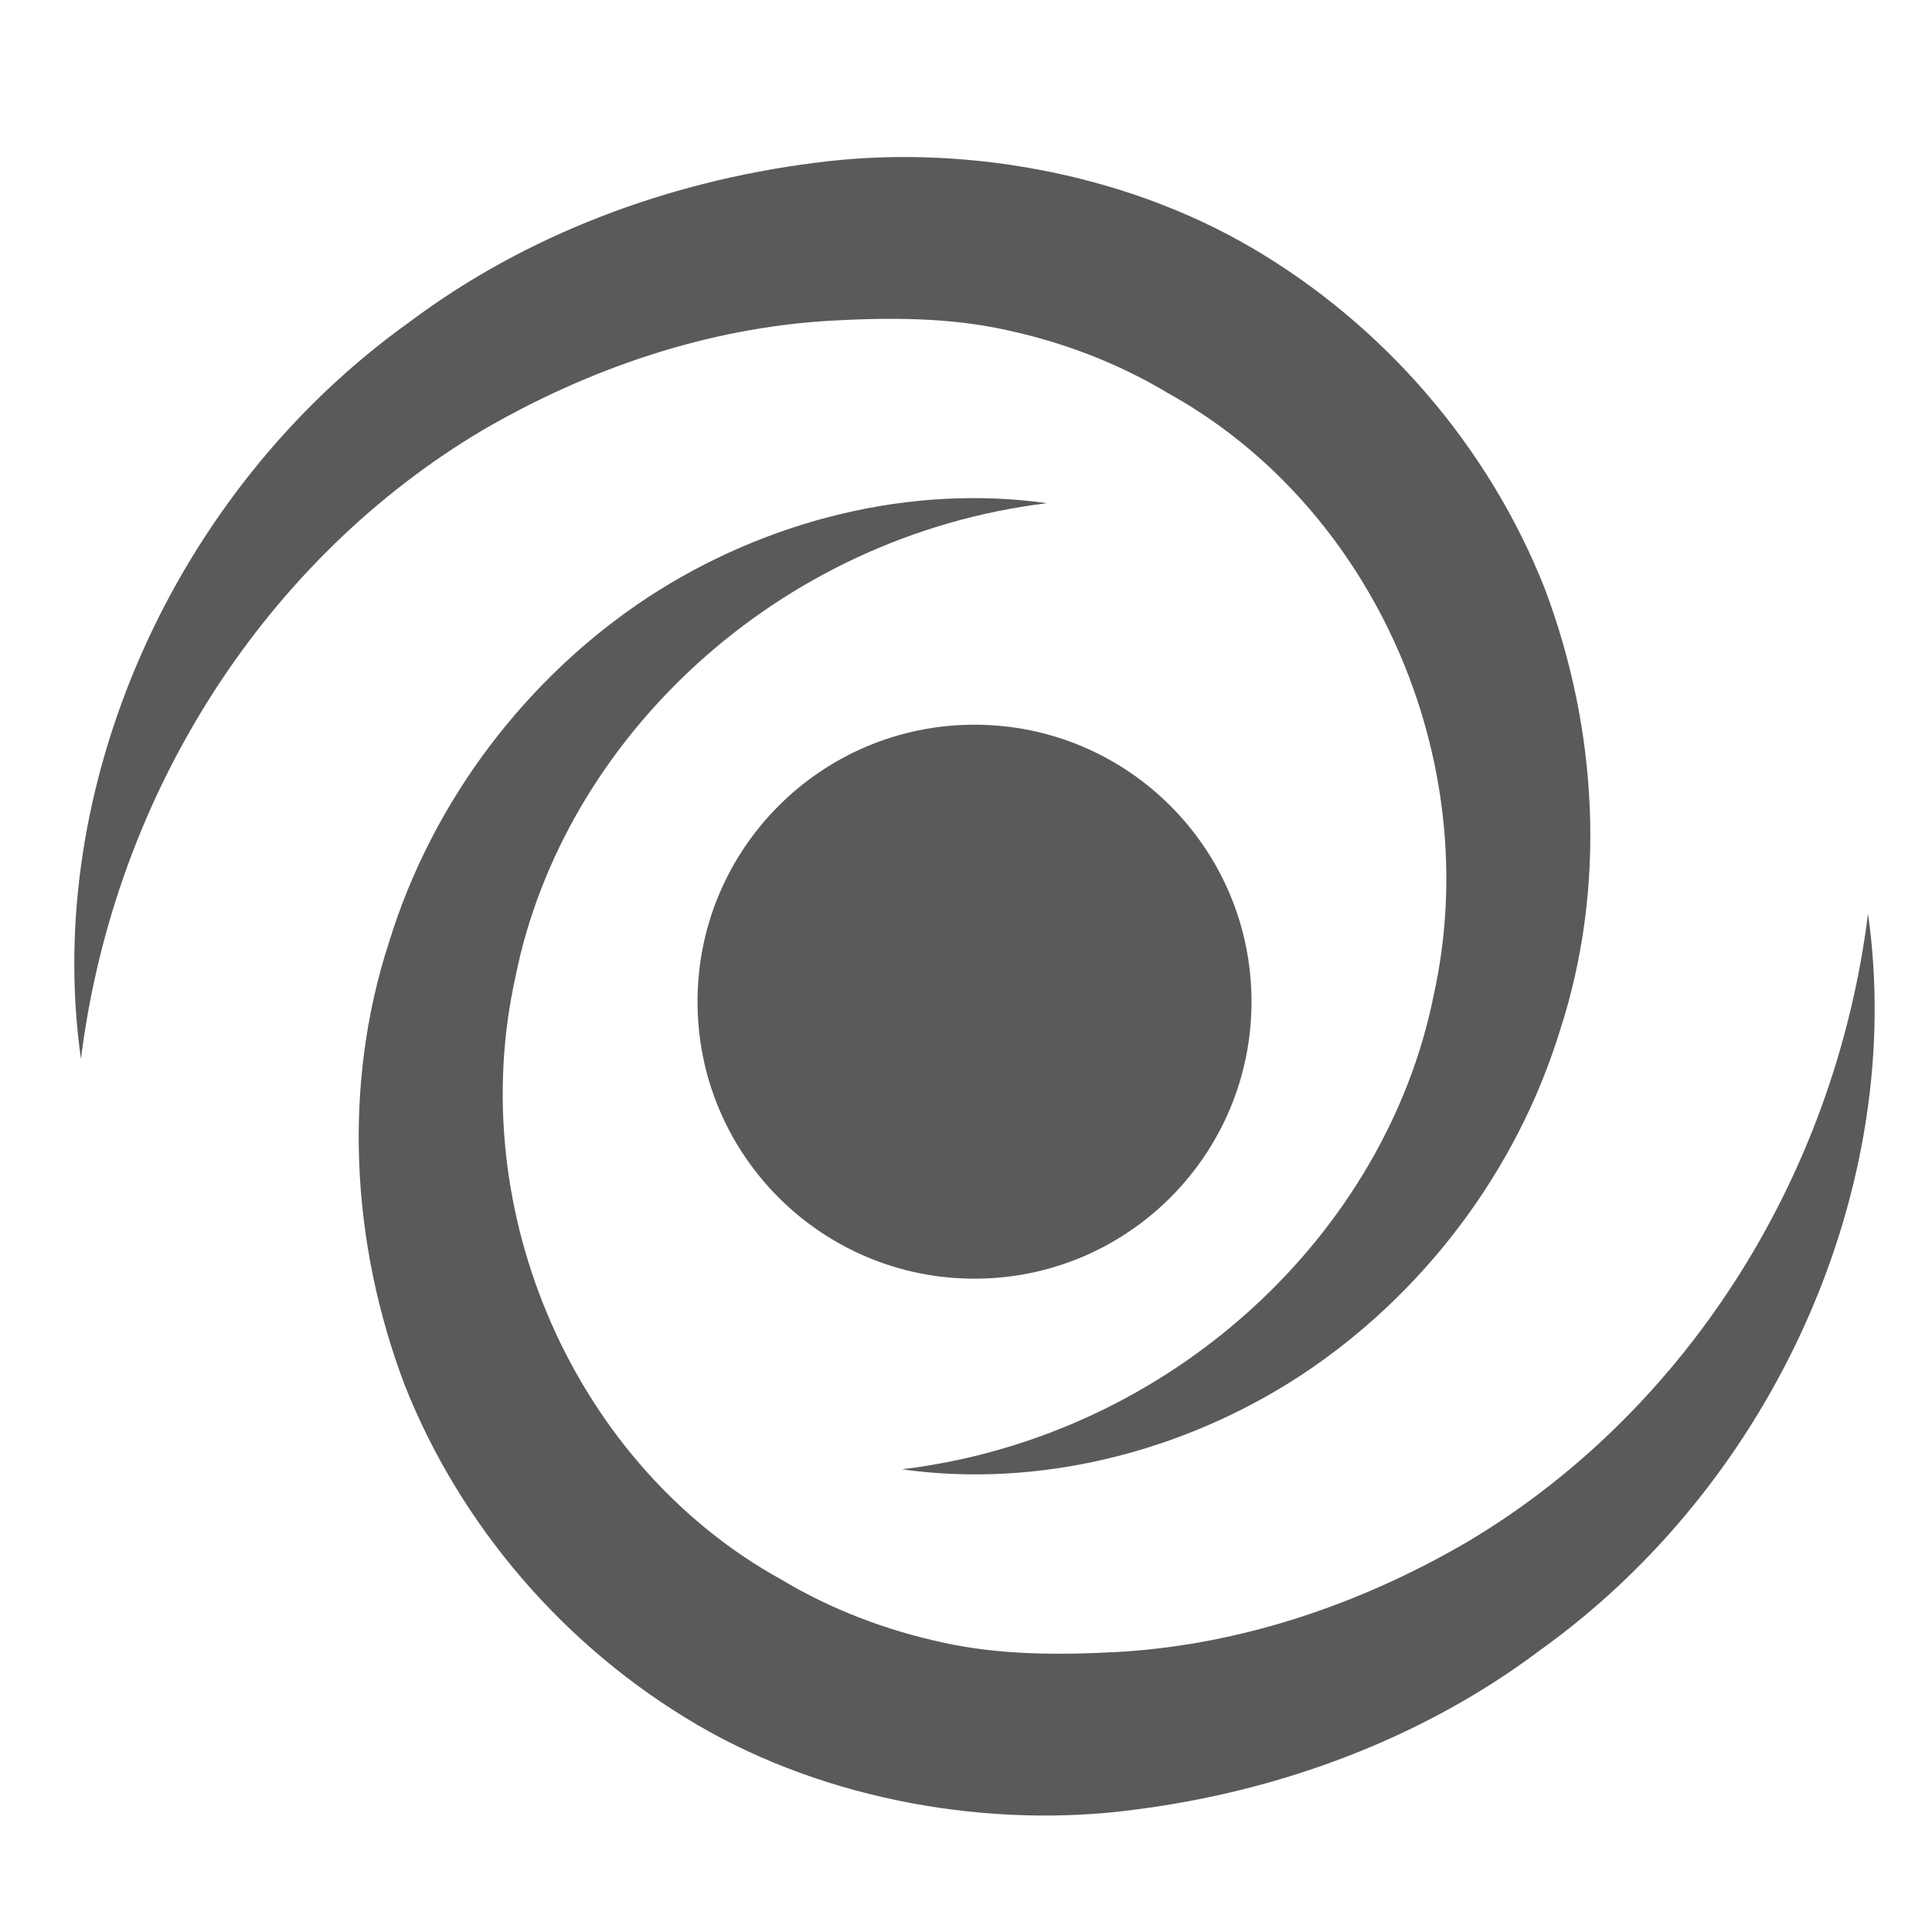
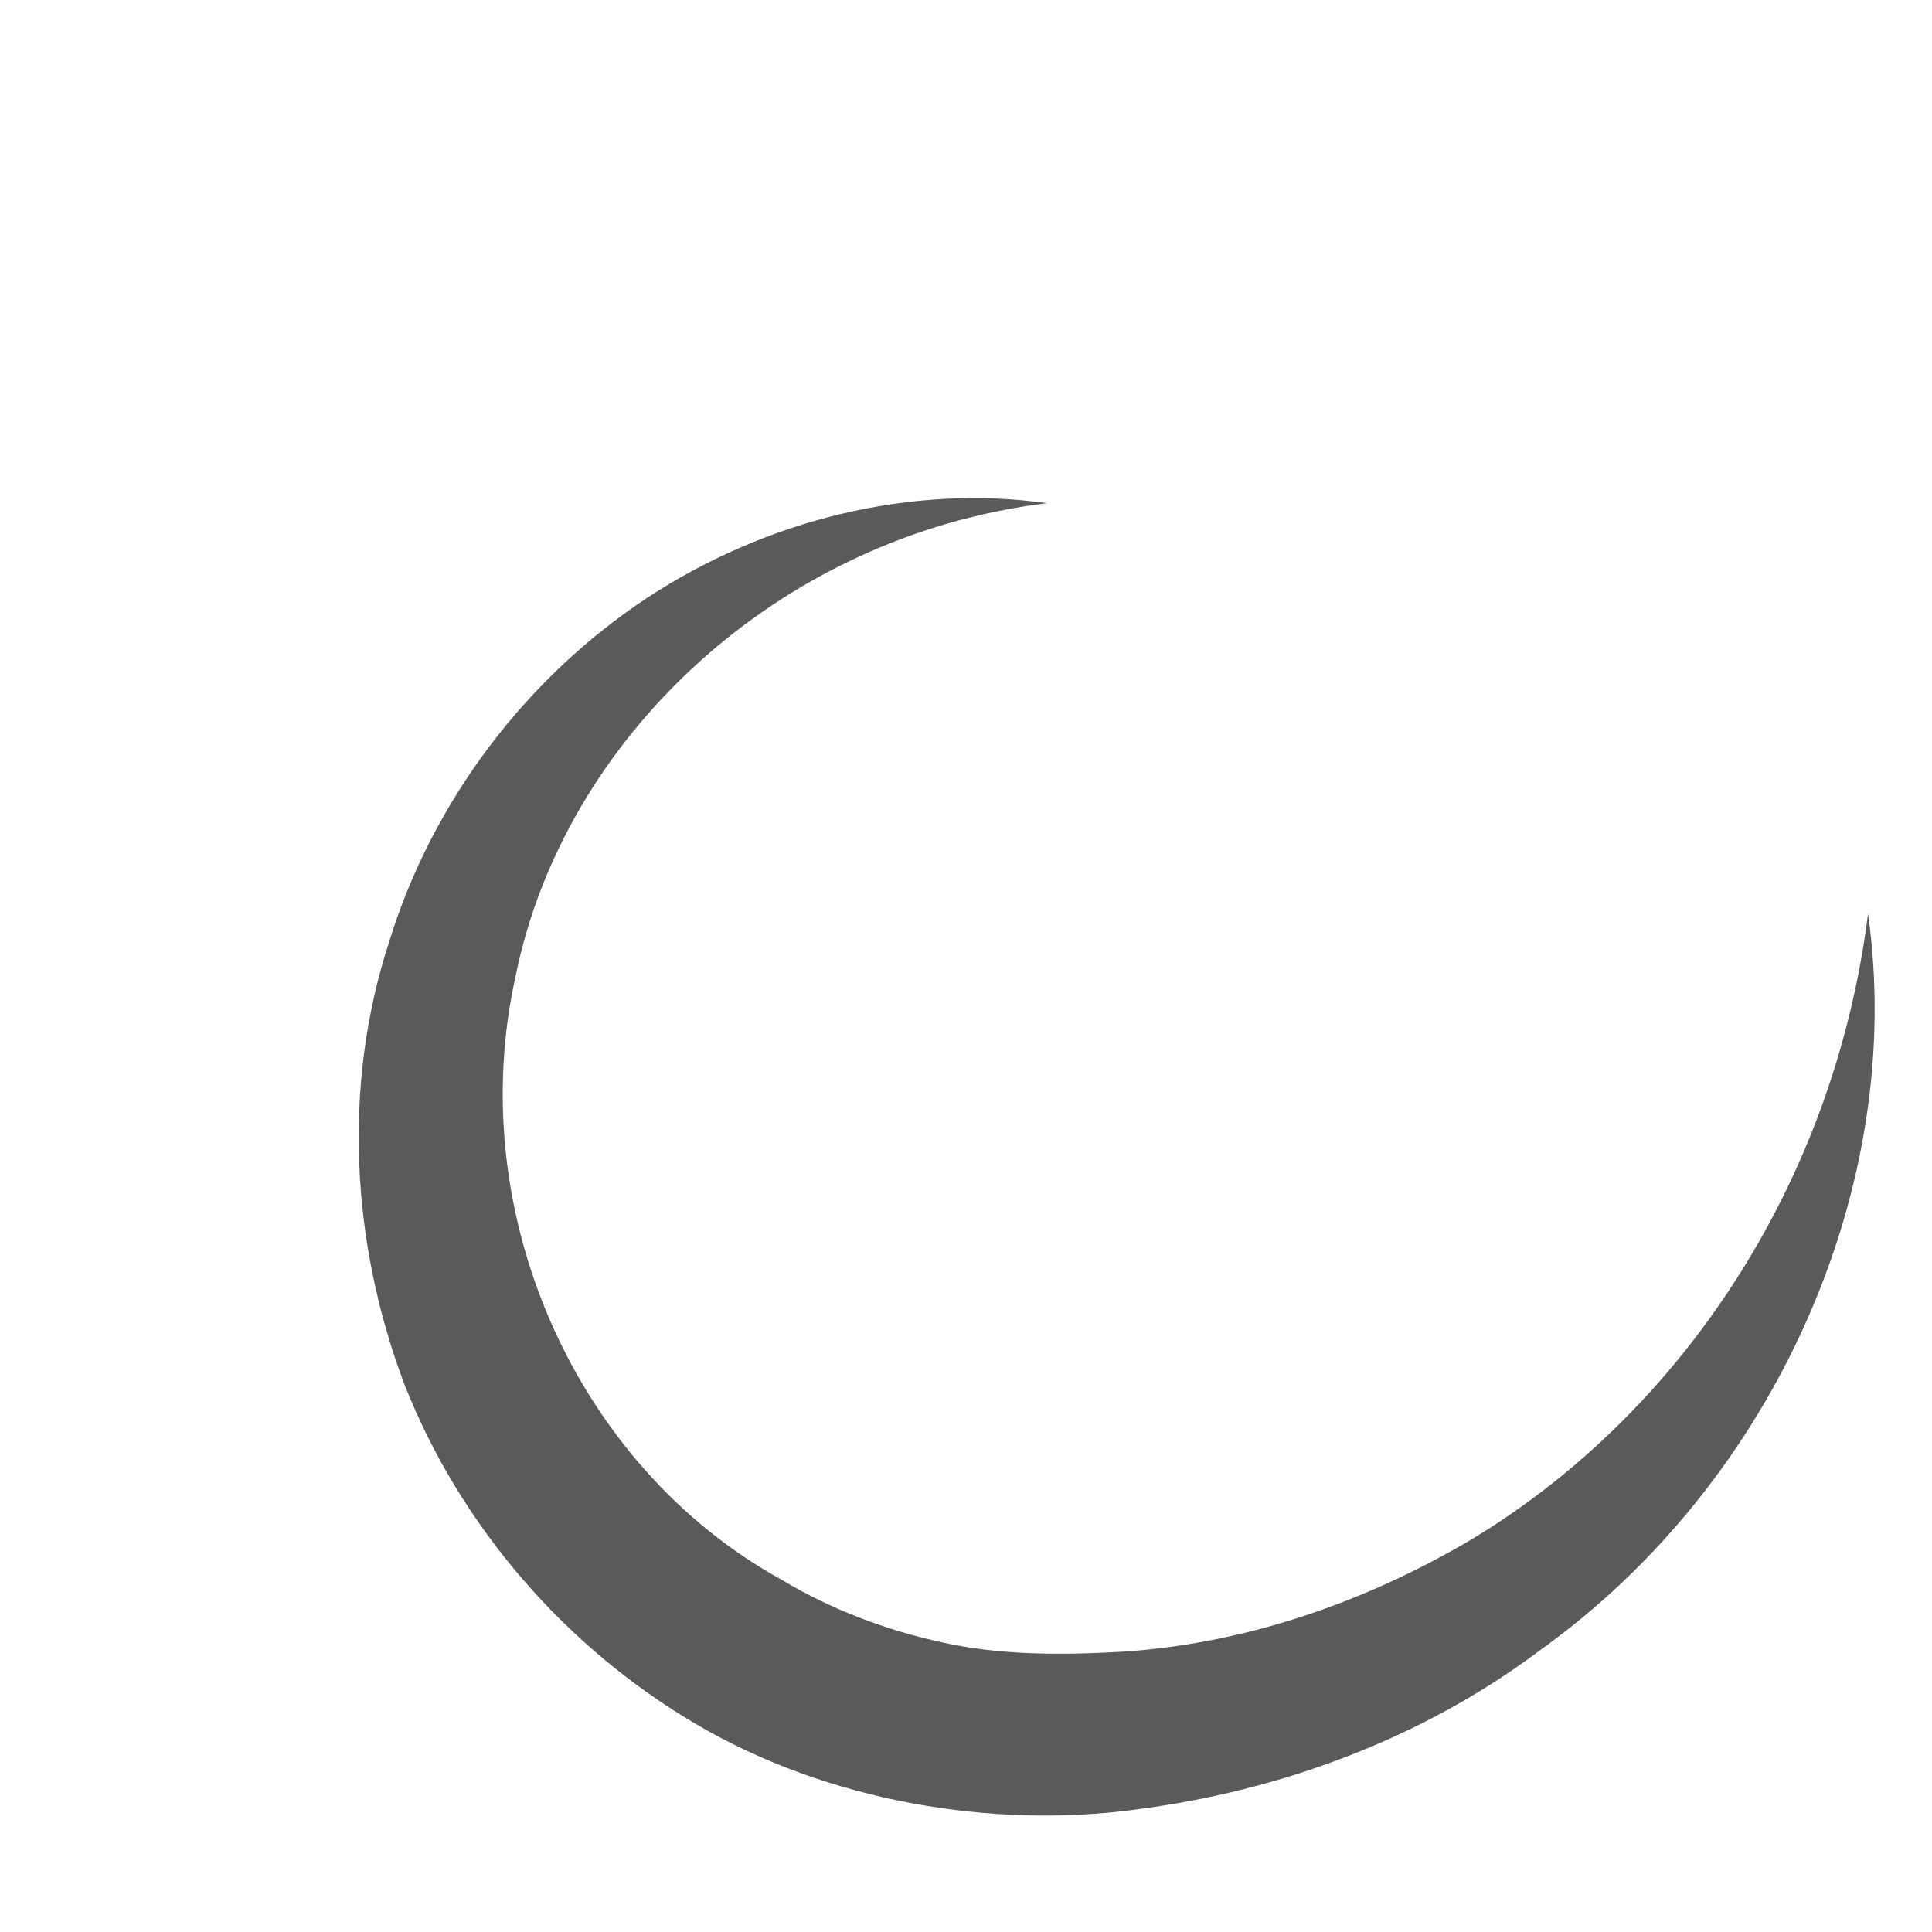
<svg xmlns="http://www.w3.org/2000/svg" xmlns:ns1="http://www.inkscape.org/namespaces/inkscape" xmlns:ns2="http://sodipodi.sourceforge.net/DTD/sodipodi-0.dtd" width="26mm" height="26mm" viewBox="0 0 92.126 92.126" id="svg4182" version="1.1" ns1:version="0.91 r13725" ns2:docname="logo-grey.svg" ns1:export-filename="/Users/maartenbreddels/src/vaex/misc/logo/logo24" ns1:export-xdpi="23.239386" ns1:export-ydpi="23.239386">
  <defs id="defs4184" />
  <ns2:namedview id="base" pagecolor="#ffffff" bordercolor="#666666" borderopacity="1.0" ns1:pageopacity="0.0" ns1:pageshadow="2" ns1:zoom="1.979899" ns1:cx="-79.26347" ns1:cy="75.254601" ns1:document-units="px" ns1:current-layer="layer1" showgrid="false" fit-margin-top="1" fit-margin-left="1" fit-margin-right="1" fit-margin-bottom="1" ns1:window-width="1440" ns1:window-height="851" ns1:window-x="0" ns1:window-y="0" ns1:window-maximized="1" />
  <g ns1:label="Layer 1" ns1:groupmode="layer" id="layer1" transform="translate(-293.527,-169.041)">
    <g id="SvgjsG1480" rel="mainfill" name="symbol" feature="symbol" transform="matrix(3.302,0,0,3.302,290.466,167.276)" style="fill:#5a5a5a;fill-opacity:1" ns1:export-xdpi="575.41998" ns1:export-ydpi="575.41998">
      <g transform="translate(-450,-320)" id="g4146" style="fill:#5a5a5a;fill-opacity:1">
        <g xlink="http://www.w3.org/1999/xlink" id="g4148" style="fill:#5a5a5a;fill-opacity:1">
          <path ns1:connector-curvature="0" d="m 477.903,333.73 c 0.554,3.9 -1.322,8.195 -4.745,10.642 -1.681,1.262 -3.731,2.027 -5.838,2.295 -2.073,0.279 -4.436,-0.119 -6.325,-1.225 -1.902,-1.113 -3.417,-2.865 -4.224,-4.906 -0.777,-2.051 -0.897,-4.332 -0.228,-6.389 0.632,-2.063 1.999,-3.836 3.729,-4.979 1.734,-1.139 3.83,-1.641 5.775,-1.367 -3.911,0.477 -6.987,3.416 -7.675,6.834 -0.759,3.414 0.871,7.072 3.836,8.709 0.719,0.432 1.512,0.732 2.333,0.91 0.814,0.18 1.665,0.184 2.558,0.135 1.756,-0.107 3.467,-0.685 5.011,-1.584 3.084,-1.83 5.306,-5.186 5.793,-9.075 z" id="path4150" style="fill:#5a5a5a;fill-opacity:1" />
-           <path ns1:connector-curvature="0" d="m 452.096,335.826 c -0.554,-3.9 1.322,-8.195 4.744,-10.641 1.682,-1.262 3.73,-2.027 5.838,-2.297 2.074,-0.279 4.437,0.119 6.326,1.225 1.902,1.113 3.416,2.865 4.225,4.906 0.777,2.049 0.897,4.332 0.228,6.389 -0.632,2.061 -1.999,3.834 -3.729,4.978 -1.734,1.139 -3.831,1.641 -5.775,1.367 3.911,-0.477 6.986,-3.416 7.676,-6.836 0.758,-3.412 -0.874,-7.07 -3.838,-8.707 -0.719,-0.432 -1.513,-0.734 -2.333,-0.91 -0.815,-0.18 -1.665,-0.184 -2.558,-0.133 -1.756,0.105 -3.467,0.685 -5.011,1.584 -3.084,1.833 -5.306,5.187 -5.793,9.075 z" id="path4152" style="fill:#5a5a5a;fill-opacity:1" />
-           <circle cx="465" cy="335" r="4" id="circle4154" style="fill:#5a5a5a;fill-opacity:1" />
+           <path ns1:connector-curvature="0" d="m 452.096,335.826 z" id="path4152" style="fill:#5a5a5a;fill-opacity:1" />
        </g>
      </g>
    </g>
  </g>
</svg>